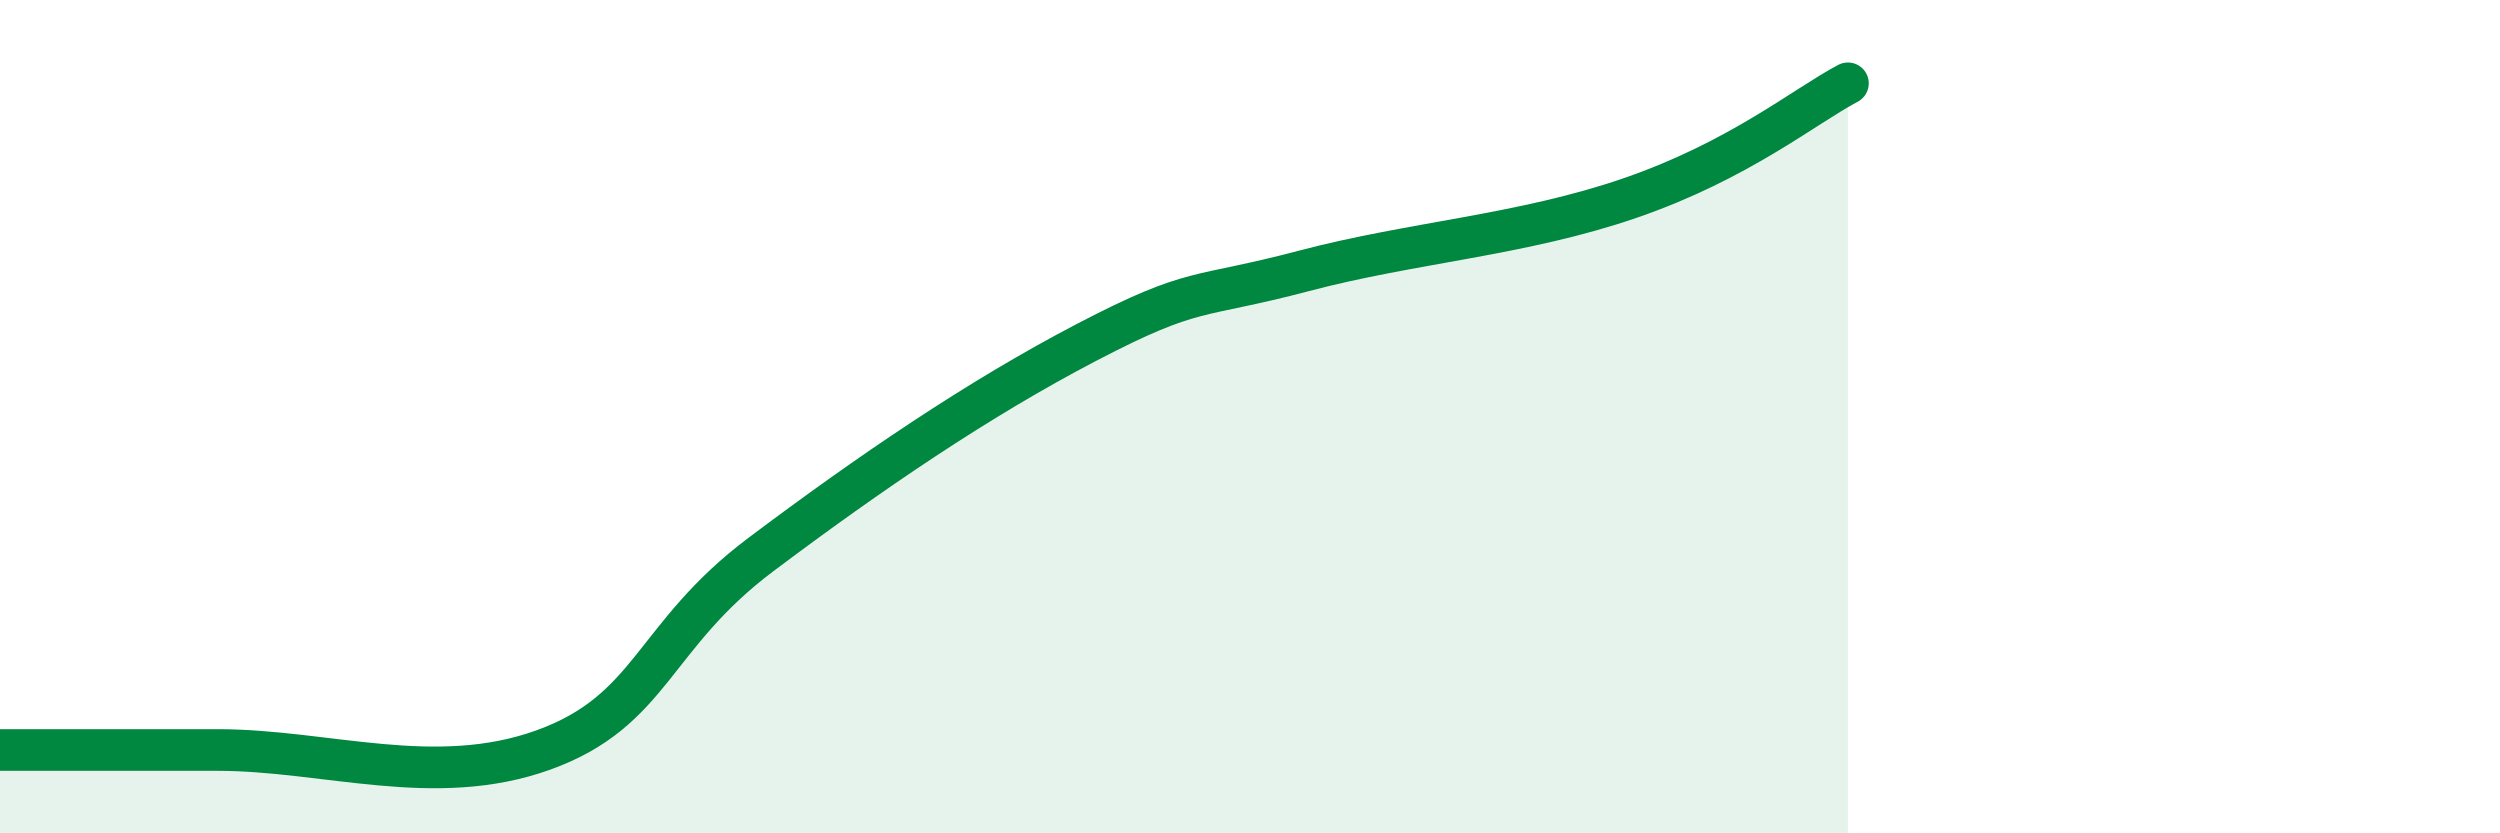
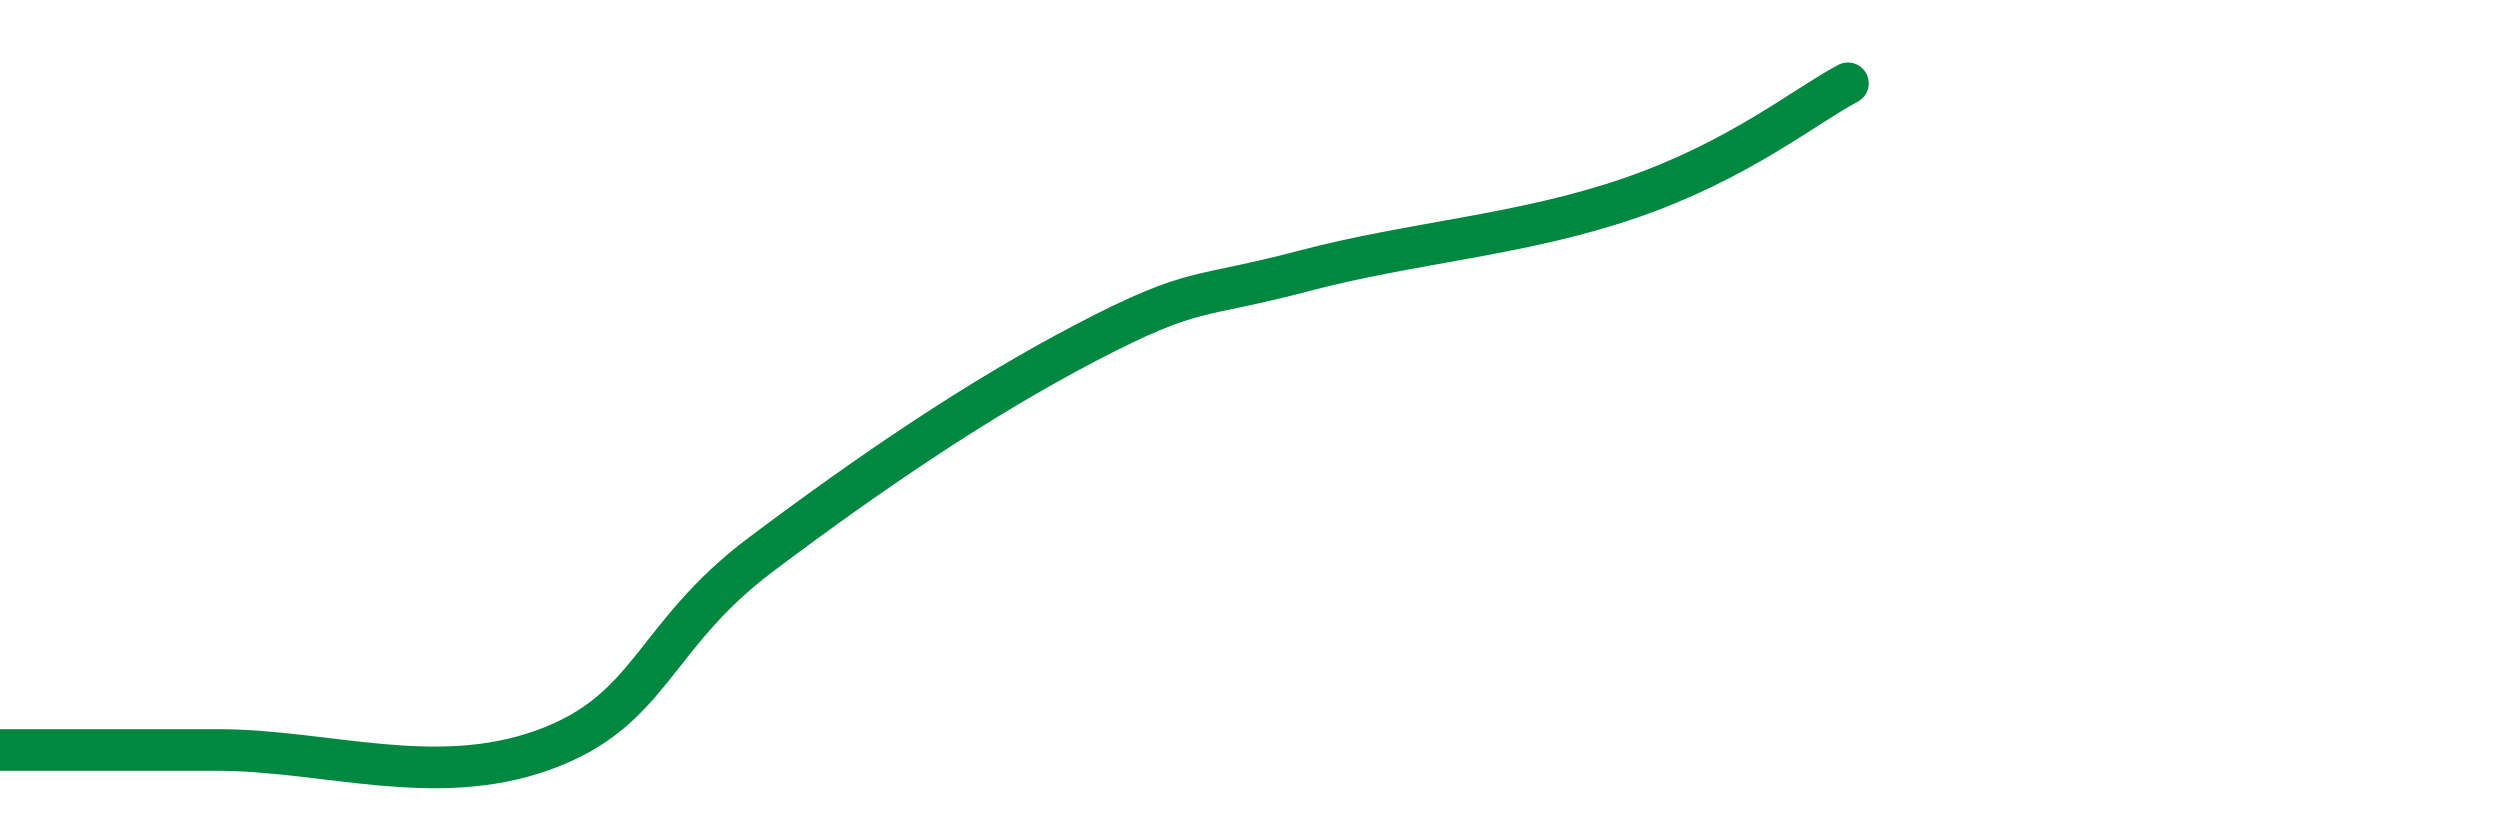
<svg xmlns="http://www.w3.org/2000/svg" width="60" height="20" viewBox="0 0 60 20">
-   <path d="M 0,18 C 1.04,18 2.61,18 5.22,18 C 7.83,18 10.43,18.94 13.04,18 C 15.65,17.06 15.65,15.27 18.26,13.31 C 20.87,11.35 23.48,9.57 26.09,8.21 C 28.7,6.85 28.69,7.19 31.3,6.5 C 33.91,5.81 36.52,5.65 39.13,4.75 C 41.74,3.85 43.31,2.55 44.35,2L44.35 20L0 20Z" fill="#008740" opacity="0.1" stroke-linecap="round" stroke-linejoin="round" />
  <path d="M 0,18 C 1.04,18 2.61,18 5.22,18 C 7.83,18 10.43,18.94 13.04,18 C 15.65,17.06 15.65,15.27 18.26,13.31 C 20.87,11.35 23.48,9.57 26.09,8.21 C 28.7,6.85 28.69,7.19 31.3,6.5 C 33.91,5.81 36.52,5.65 39.13,4.75 C 41.74,3.85 43.31,2.55 44.35,2" stroke="#008740" stroke-width="1" fill="none" stroke-linecap="round" stroke-linejoin="round" />
</svg>